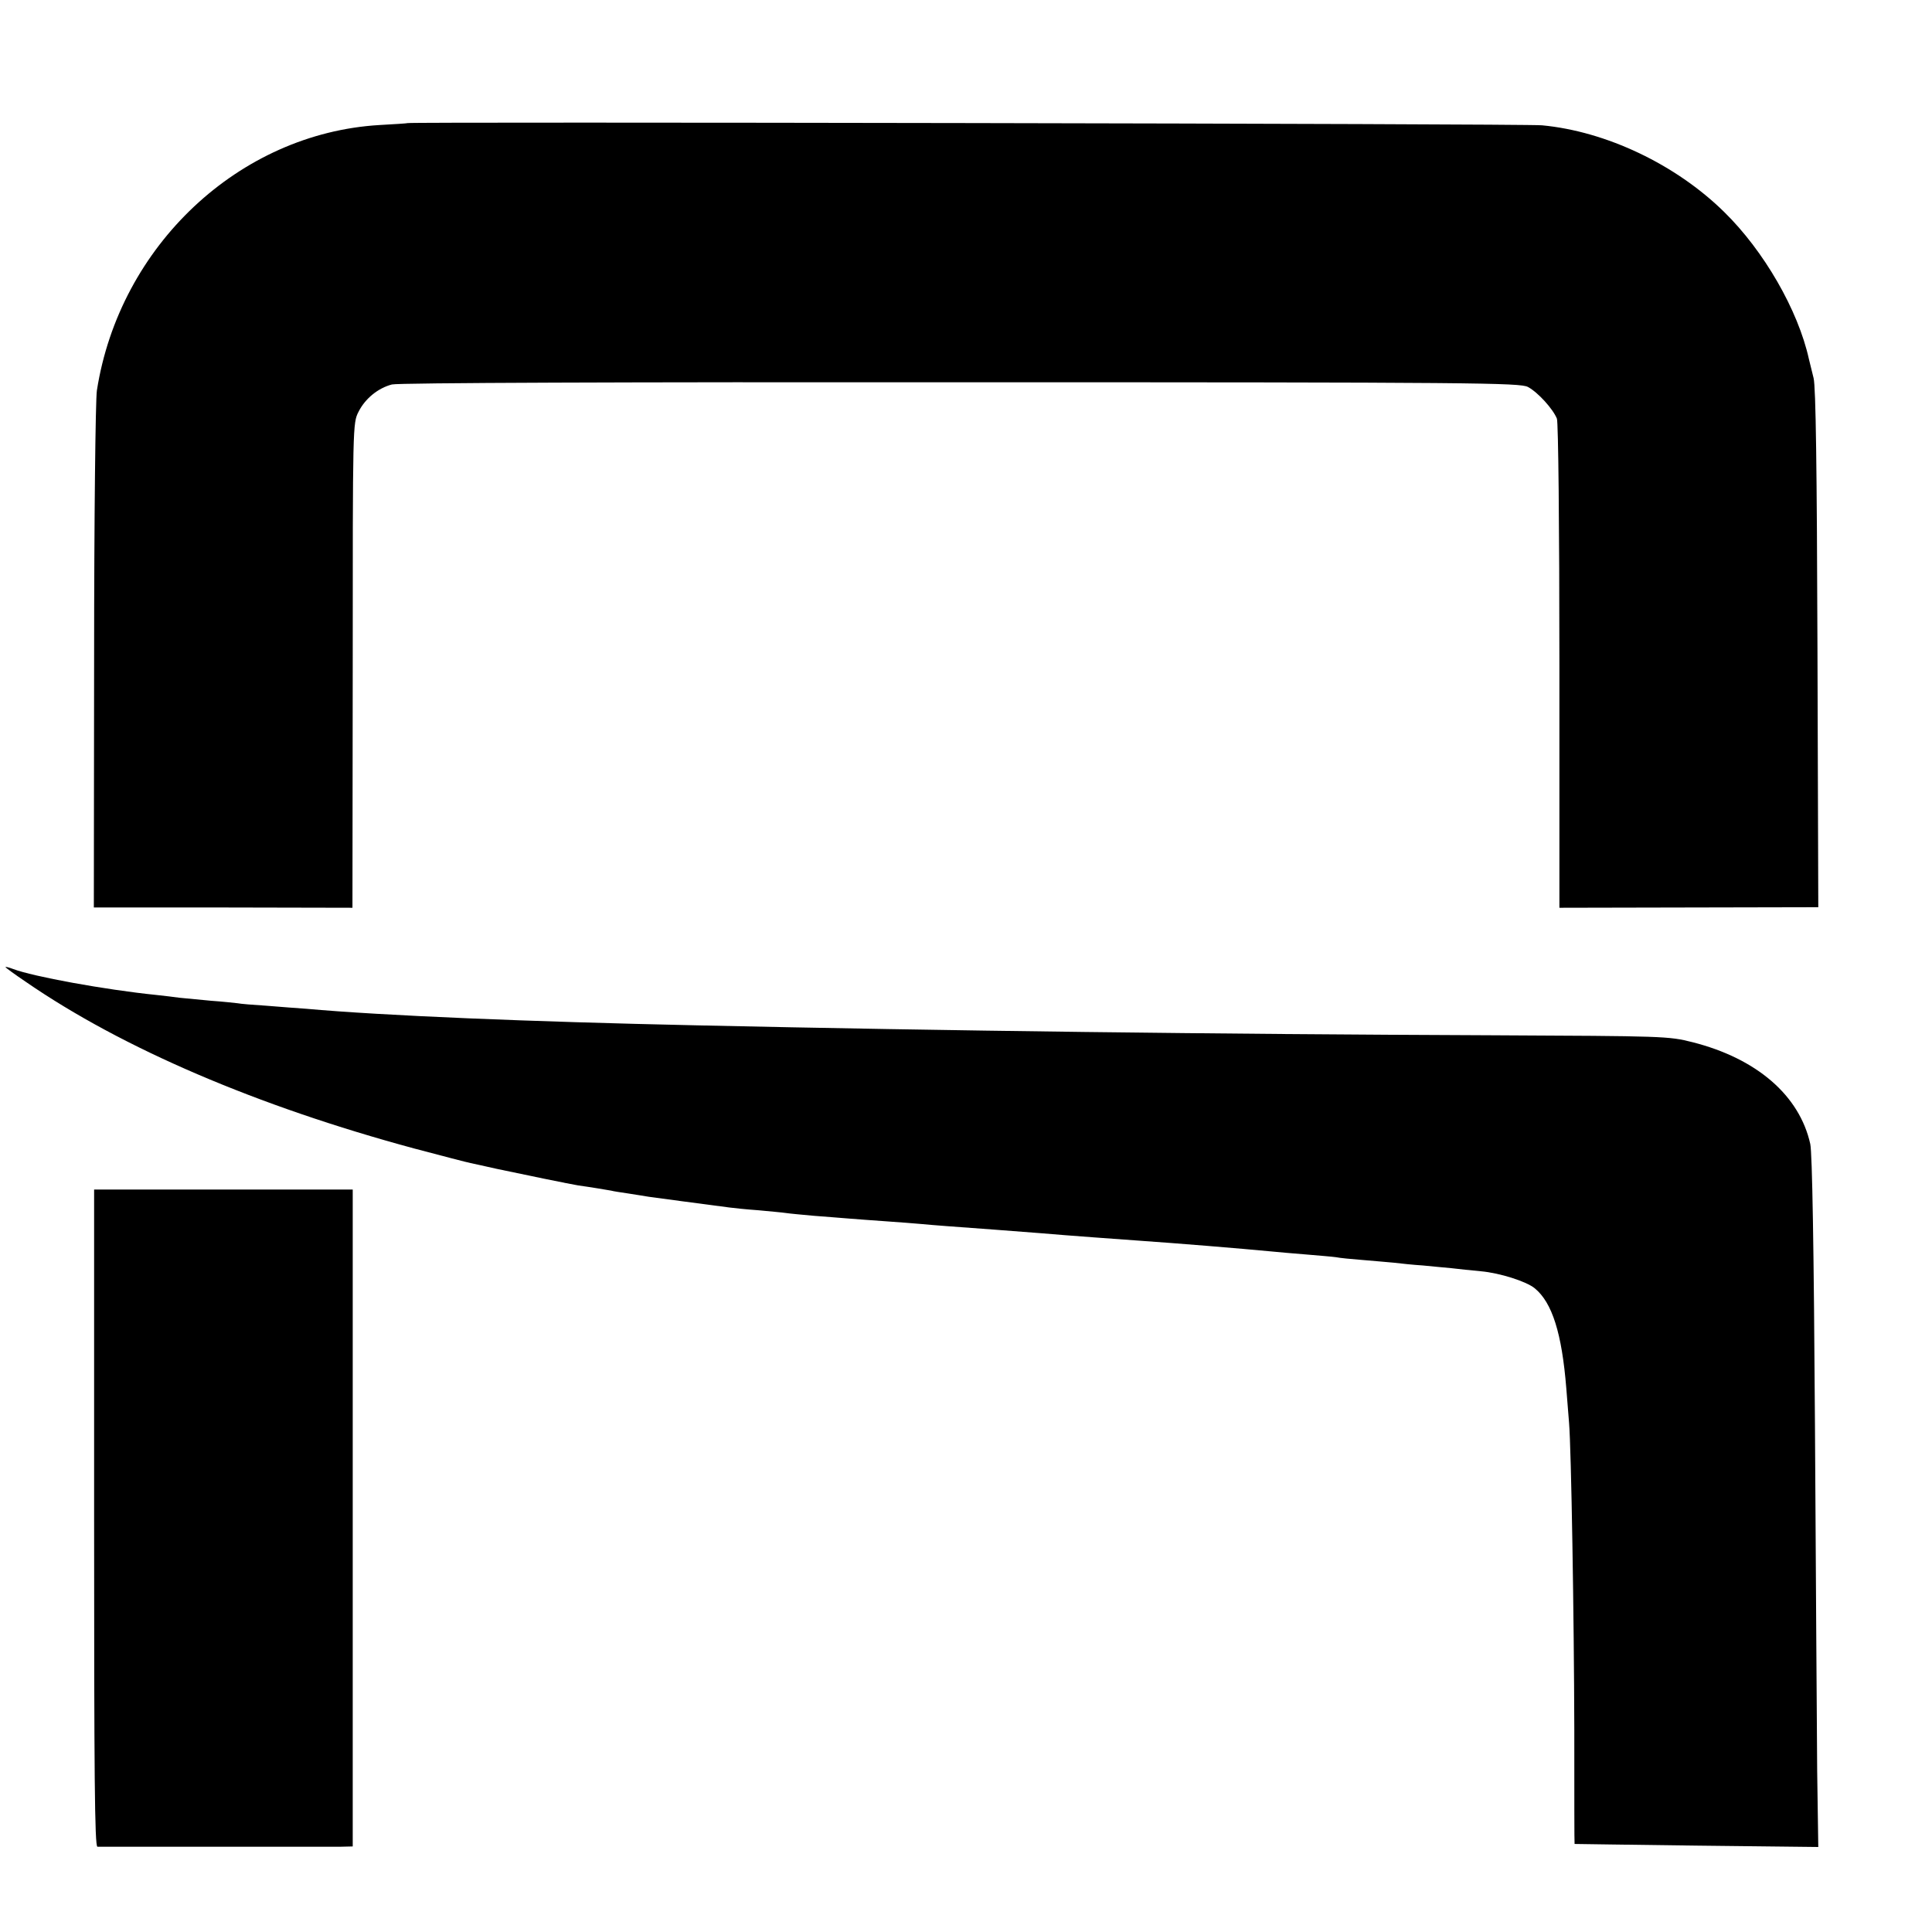
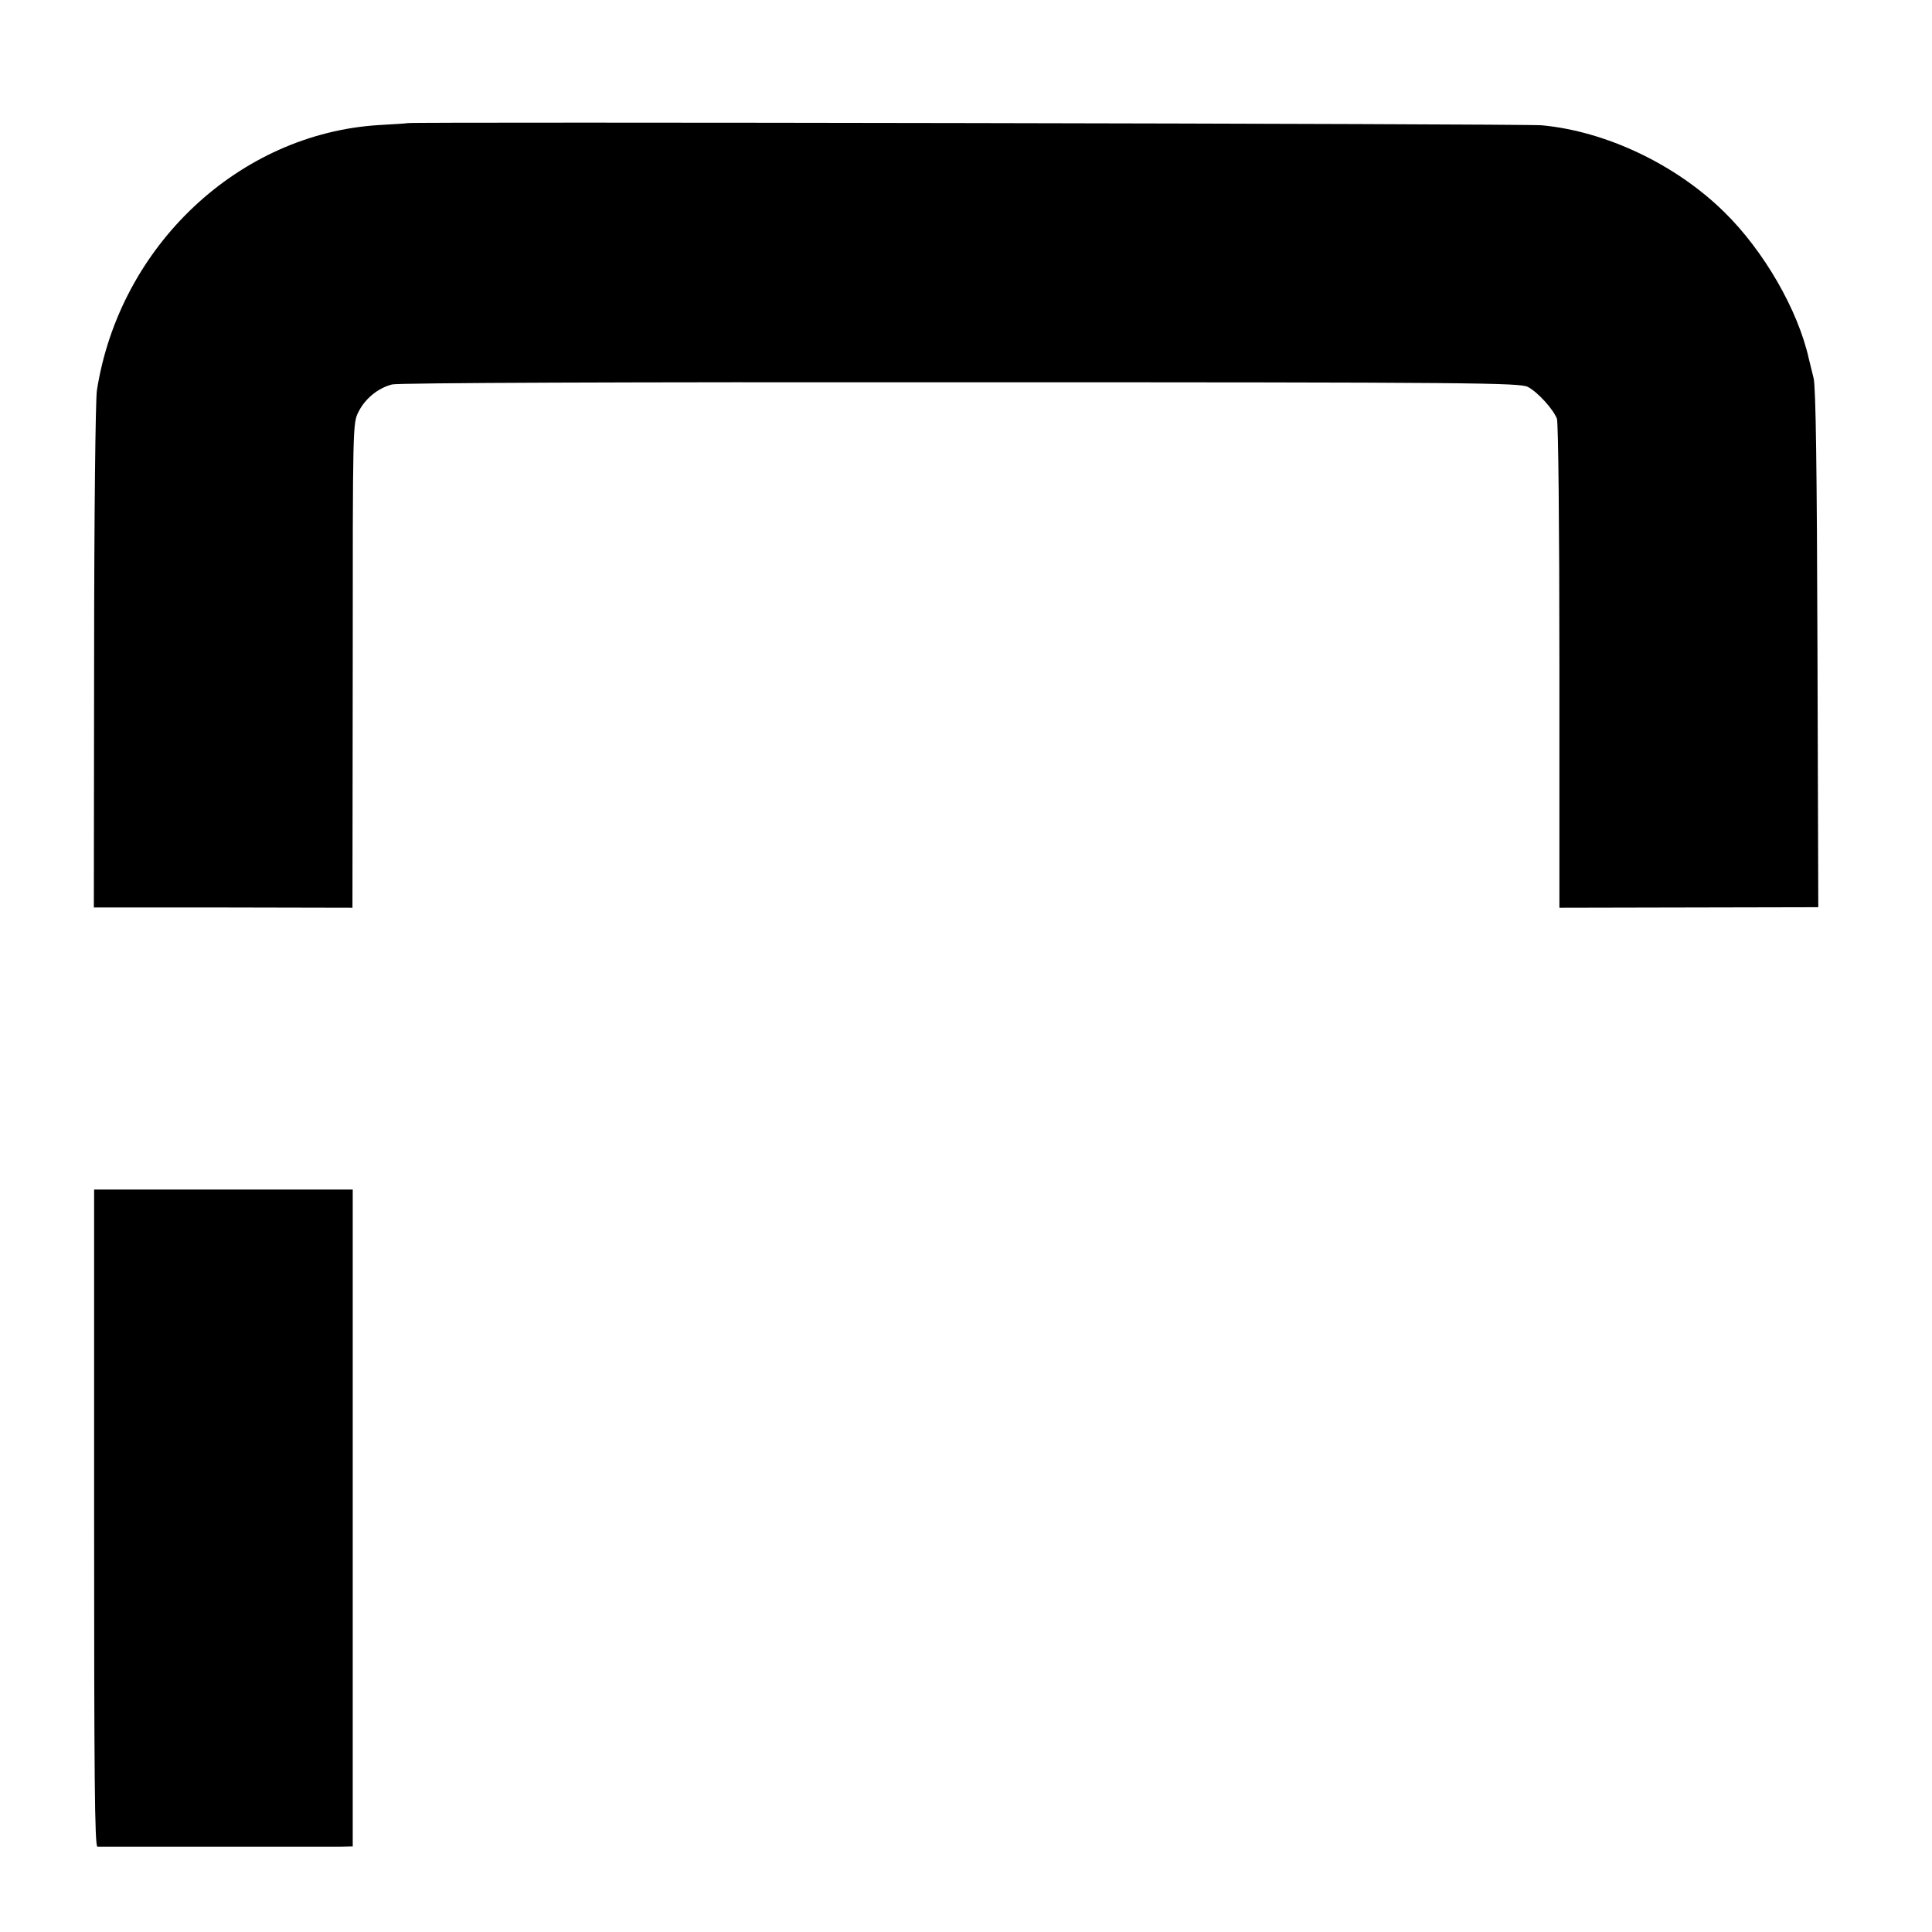
<svg xmlns="http://www.w3.org/2000/svg" version="1.0" width="700pt" height="700pt" viewBox="0 0 700 700" preserveAspectRatio="xMidYMid meet">
  <g transform="translate(0,700) scale(0.1,-0.1)" fill="#000000" stroke="none">
    <path d="M1477 6554 c-1 -1 -47 -4 -102 -7 -508 -30 -942 -437 -1024 -962 -5 -34 -10 -460 -10 -966 l-1 -907 469 0 468 -1 1 878 c0 872 0 878 21 919 24 48 71 86 121 99 21 6 860 9 2060 8 1873 0 2027 -2 2056 -17 37 -20 91 -80 105 -115 5 -14 9 -382 9 -898 l0 -874 469 1 469 1 -3 936 c-2 654 -6 950 -14 981 -6 25 -14 56 -17 69 -39 177 -163 392 -307 533 -175 172 -427 292 -660 314 -55 6 -4103 13 -4110 8z" />
-     <path d="M20 3496 c0 -2 33 -26 73 -53 351 -242 841 -451 1407 -604 102 -27 194 -51 205 -53 11 -2 54 -12 95 -21 94 -20 269 -56 295 -60 37 -5 110 -17 120 -19 6 -2 33 -6 60 -10 28 -4 61 -10 75 -12 21 -3 185 -25 293 -39 15 -2 62 -7 105 -10 42 -4 87 -8 100 -10 12 -2 57 -6 100 -10 42 -3 100 -8 127 -10 28 -2 88 -7 135 -10 47 -3 105 -8 130 -10 41 -4 109 -9 260 -20 169 -13 210 -16 255 -20 50 -4 159 -12 270 -20 144 -10 364 -28 490 -40 17 -2 68 -6 115 -10 47 -4 96 -8 110 -10 14 -3 57 -7 95 -10 39 -3 90 -8 115 -10 25 -3 72 -8 105 -10 33 -3 80 -8 105 -10 25 -3 72 -8 105 -11 69 -6 166 -37 196 -62 63 -52 98 -163 114 -362 3 -41 8 -97 10 -125 8 -96 18 -703 19 -1112 0 -227 0 -413 1 -414 0 0 199 -3 441 -6 l442 -5 -4 274 c-1 150 -5 712 -8 1248 -4 655 -10 991 -17 1025 -39 176 -194 310 -427 369 -87 22 -103 22 -723 25 -1017 4 -1974 16 -2884 36 -605 13 -1138 35 -1415 60 -30 2 -95 7 -144 11 -49 3 -96 7 -105 9 -9 1 -52 6 -96 9 -44 4 -96 9 -115 11 -19 3 -57 7 -83 10 -187 19 -448 67 -519 94 -16 6 -28 9 -28 7z" />
    <path d="M341 1500 c0 -930 2 -1190 12 -1191 17 0 833 0 883 0 l42 1 0 1190 0 1190 -469 0 -468 0 0 -1190z" />
  </g>
</svg>